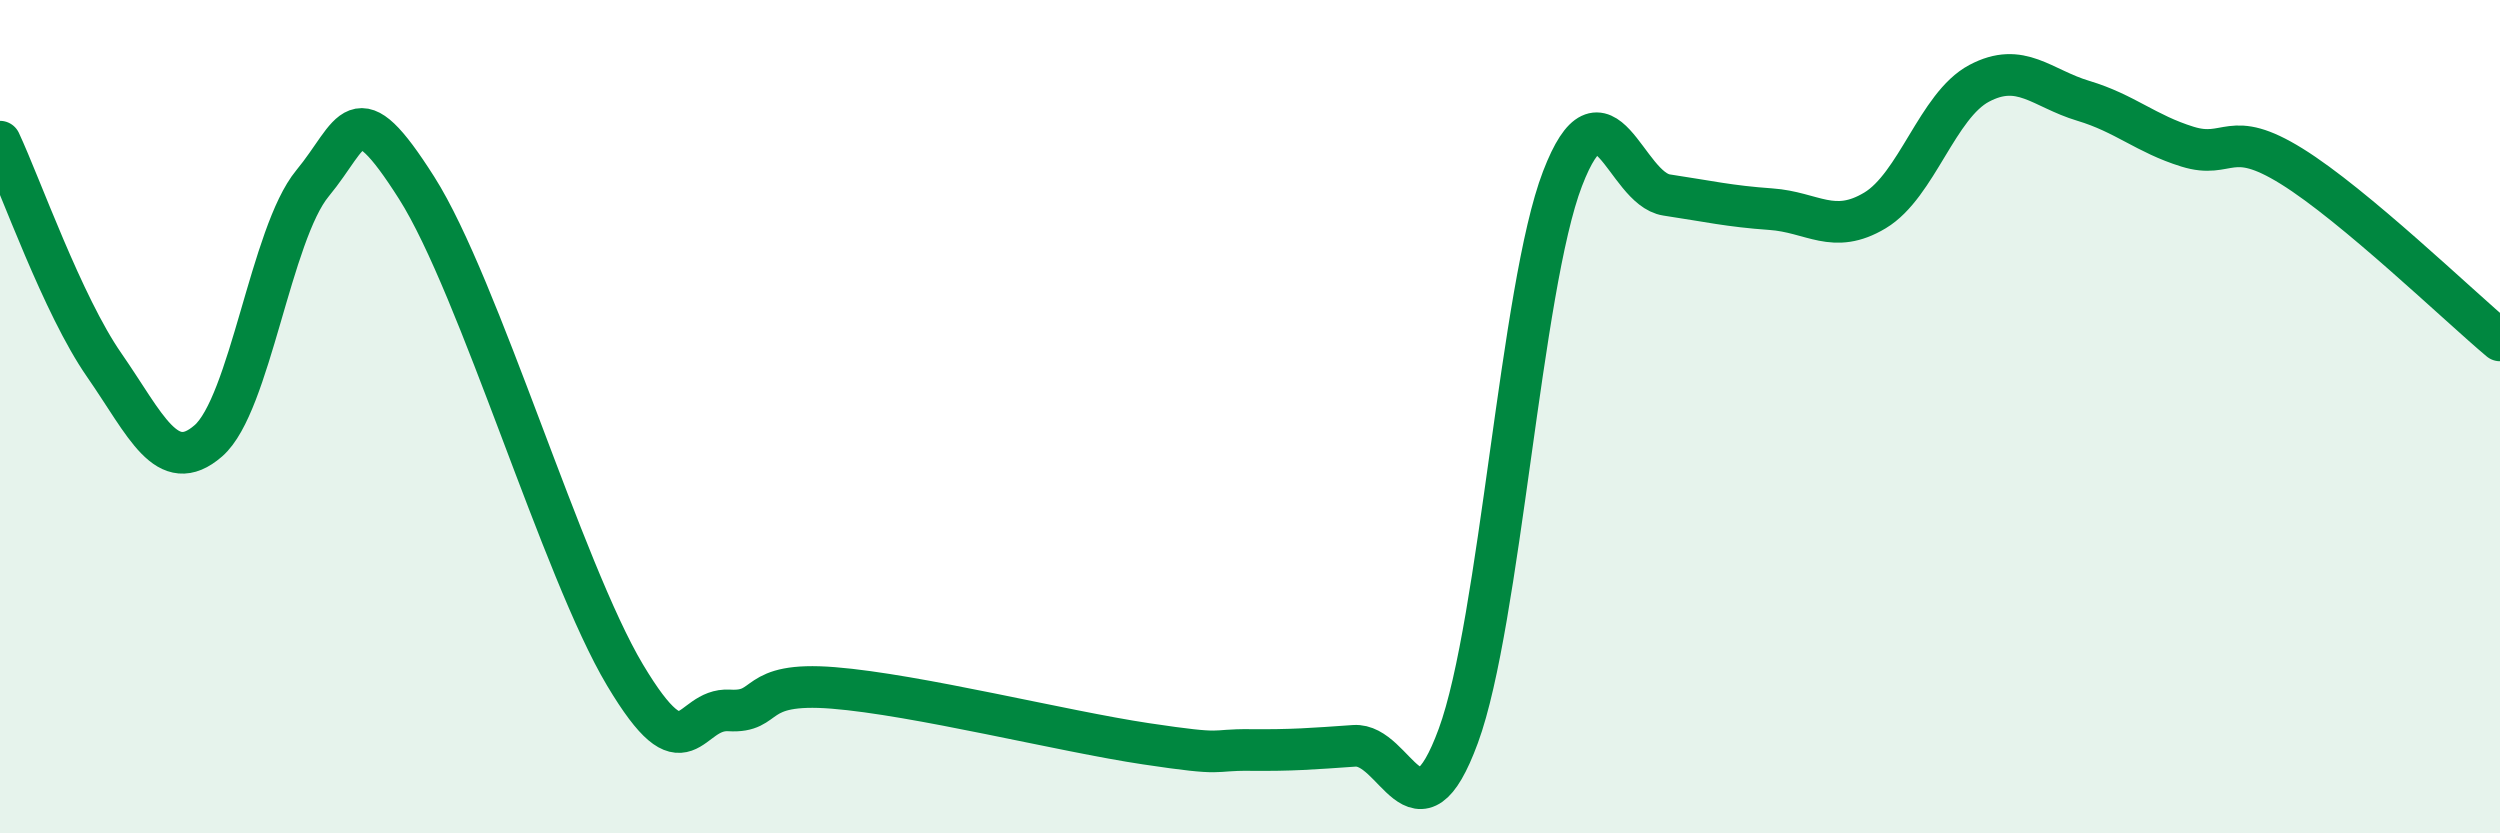
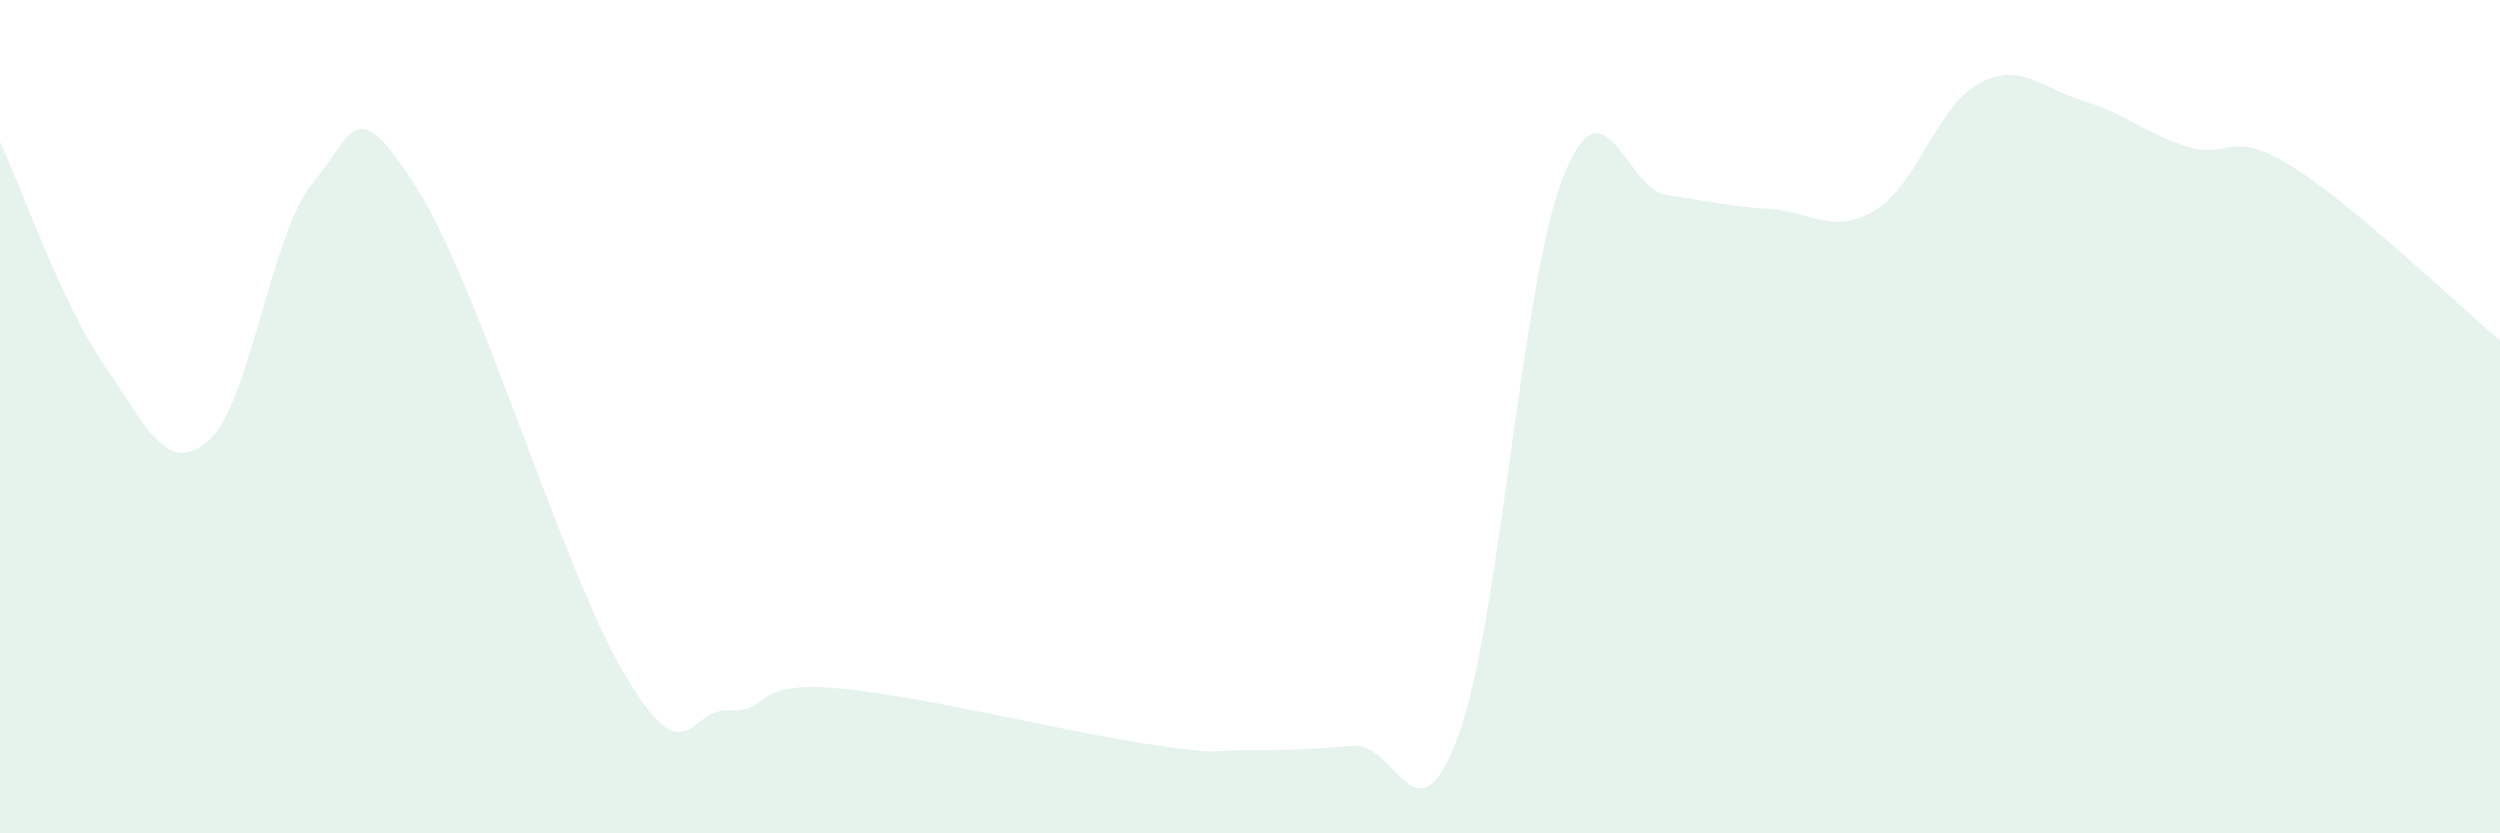
<svg xmlns="http://www.w3.org/2000/svg" width="60" height="20" viewBox="0 0 60 20">
  <path d="M 0,3.4 C 0.5,4.47 1.5,7.32 2.5,8.76 C 3.5,10.2 4,11.45 5,10.58 C 6,9.71 6.5,5.61 7.5,4.4 C 8.5,3.19 8.5,2.15 10,4.51 C 11.5,6.87 13.5,13.69 15,16.2 C 16.5,18.71 16.5,16.99 17.5,17.05 C 18.5,17.11 18,16.35 20,16.51 C 22,16.67 25.5,17.55 27.5,17.85 C 29.5,18.15 29,17.99 30,18 C 31,18.01 31.5,17.97 32.5,17.9 C 33.5,17.83 34,20.38 35,17.66 C 36,14.94 36.5,6.89 37.5,4.29 C 38.5,1.69 39,4.53 40,4.68 C 41,4.83 41.5,4.95 42.5,5.02 C 43.5,5.09 44,5.65 45,5.05 C 46,4.45 46.5,2.53 47.5,2 C 48.5,1.47 49,2.12 50,2.42 C 51,2.72 51.5,3.21 52.5,3.52 C 53.5,3.83 53.5,3.06 55,3.99 C 56.5,4.92 59,7.33 60,8.17L60 20L0 20Z" fill="#008740" opacity="0.1" stroke-linecap="round" stroke-linejoin="round" />
-   <path d="M 0,3.4 C 0.5,4.47 1.5,7.32 2.5,8.76 C 3.5,10.2 4,11.45 5,10.58 C 6,9.71 6.5,5.61 7.5,4.4 C 8.5,3.19 8.5,2.15 10,4.51 C 11.5,6.87 13.5,13.69 15,16.2 C 16.5,18.71 16.5,16.99 17.5,17.05 C 18.5,17.11 18,16.35 20,16.51 C 22,16.67 25.5,17.55 27.5,17.85 C 29.5,18.15 29,17.99 30,18 C 31,18.01 31.5,17.97 32.5,17.9 C 33.5,17.83 34,20.38 35,17.66 C 36,14.94 36.5,6.89 37.5,4.29 C 38.5,1.69 39,4.53 40,4.68 C 41,4.83 41.5,4.95 42.5,5.02 C 43.5,5.09 44,5.65 45,5.05 C 46,4.45 46.5,2.53 47.5,2 C 48.5,1.47 49,2.12 50,2.42 C 51,2.72 51.5,3.21 52.5,3.52 C 53.5,3.83 53.5,3.06 55,3.99 C 56.5,4.92 59,7.33 60,8.17" stroke="#008740" stroke-width="1" fill="none" stroke-linecap="round" stroke-linejoin="round" />
</svg>